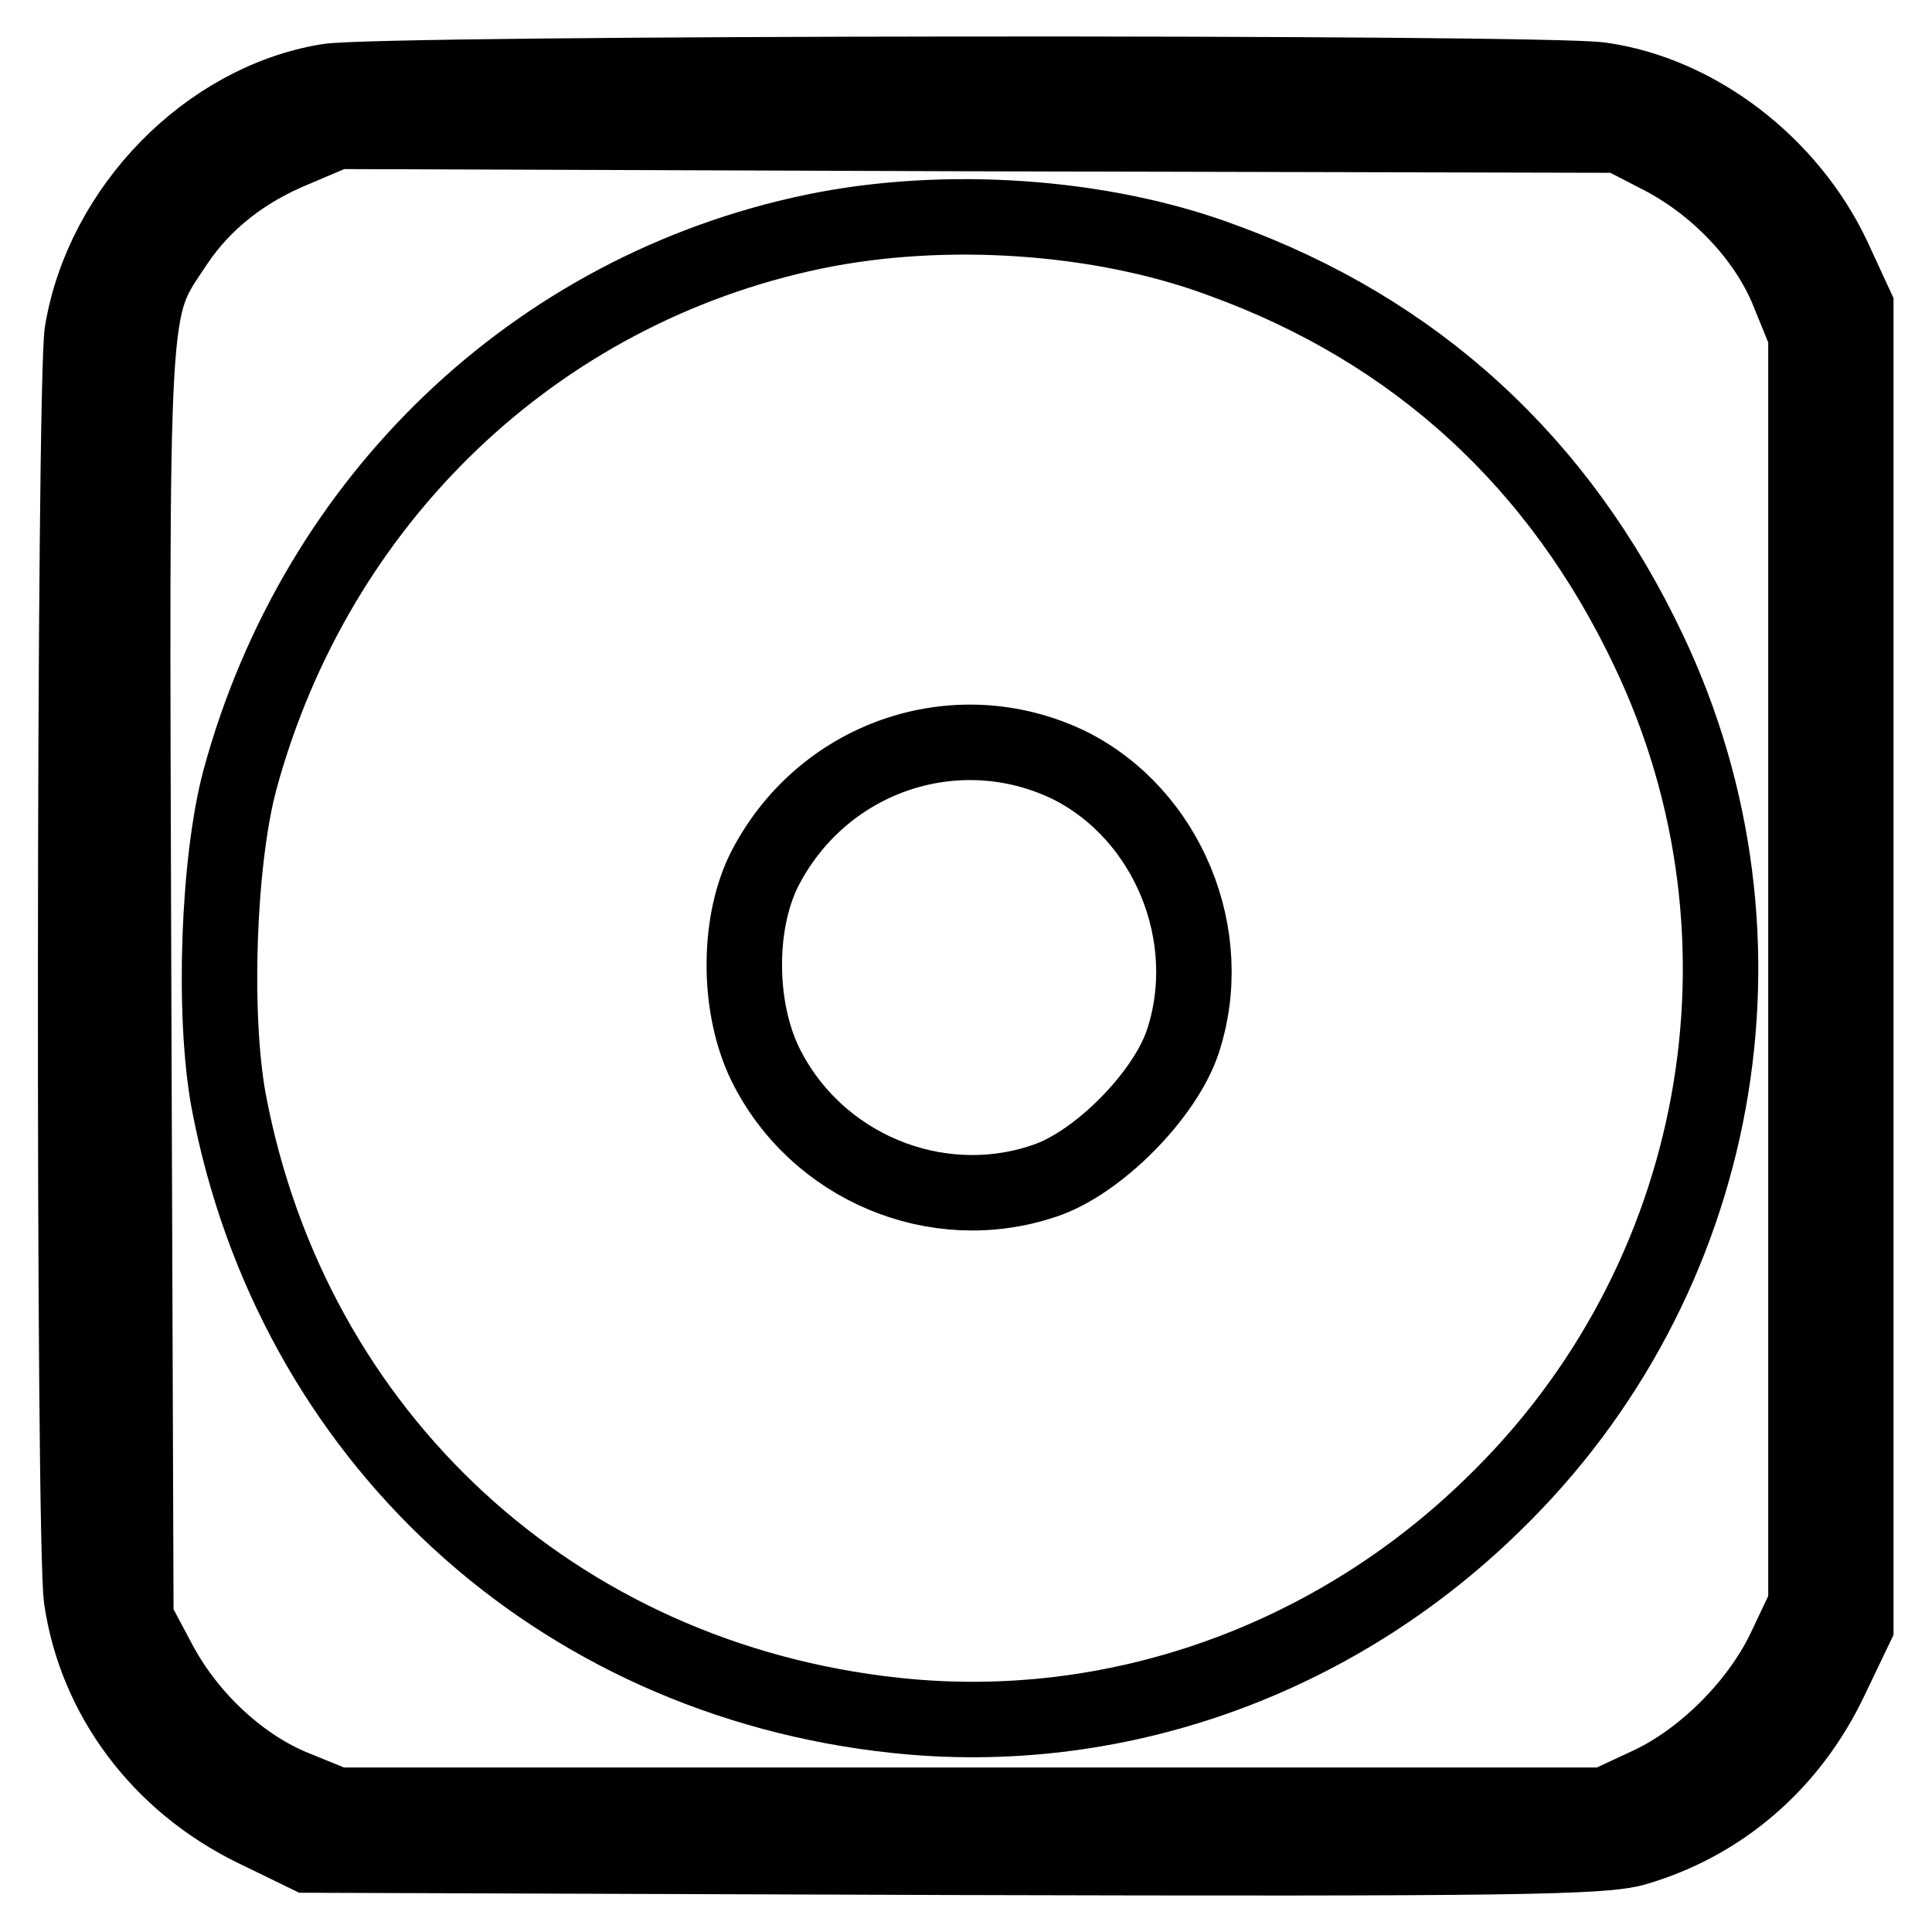
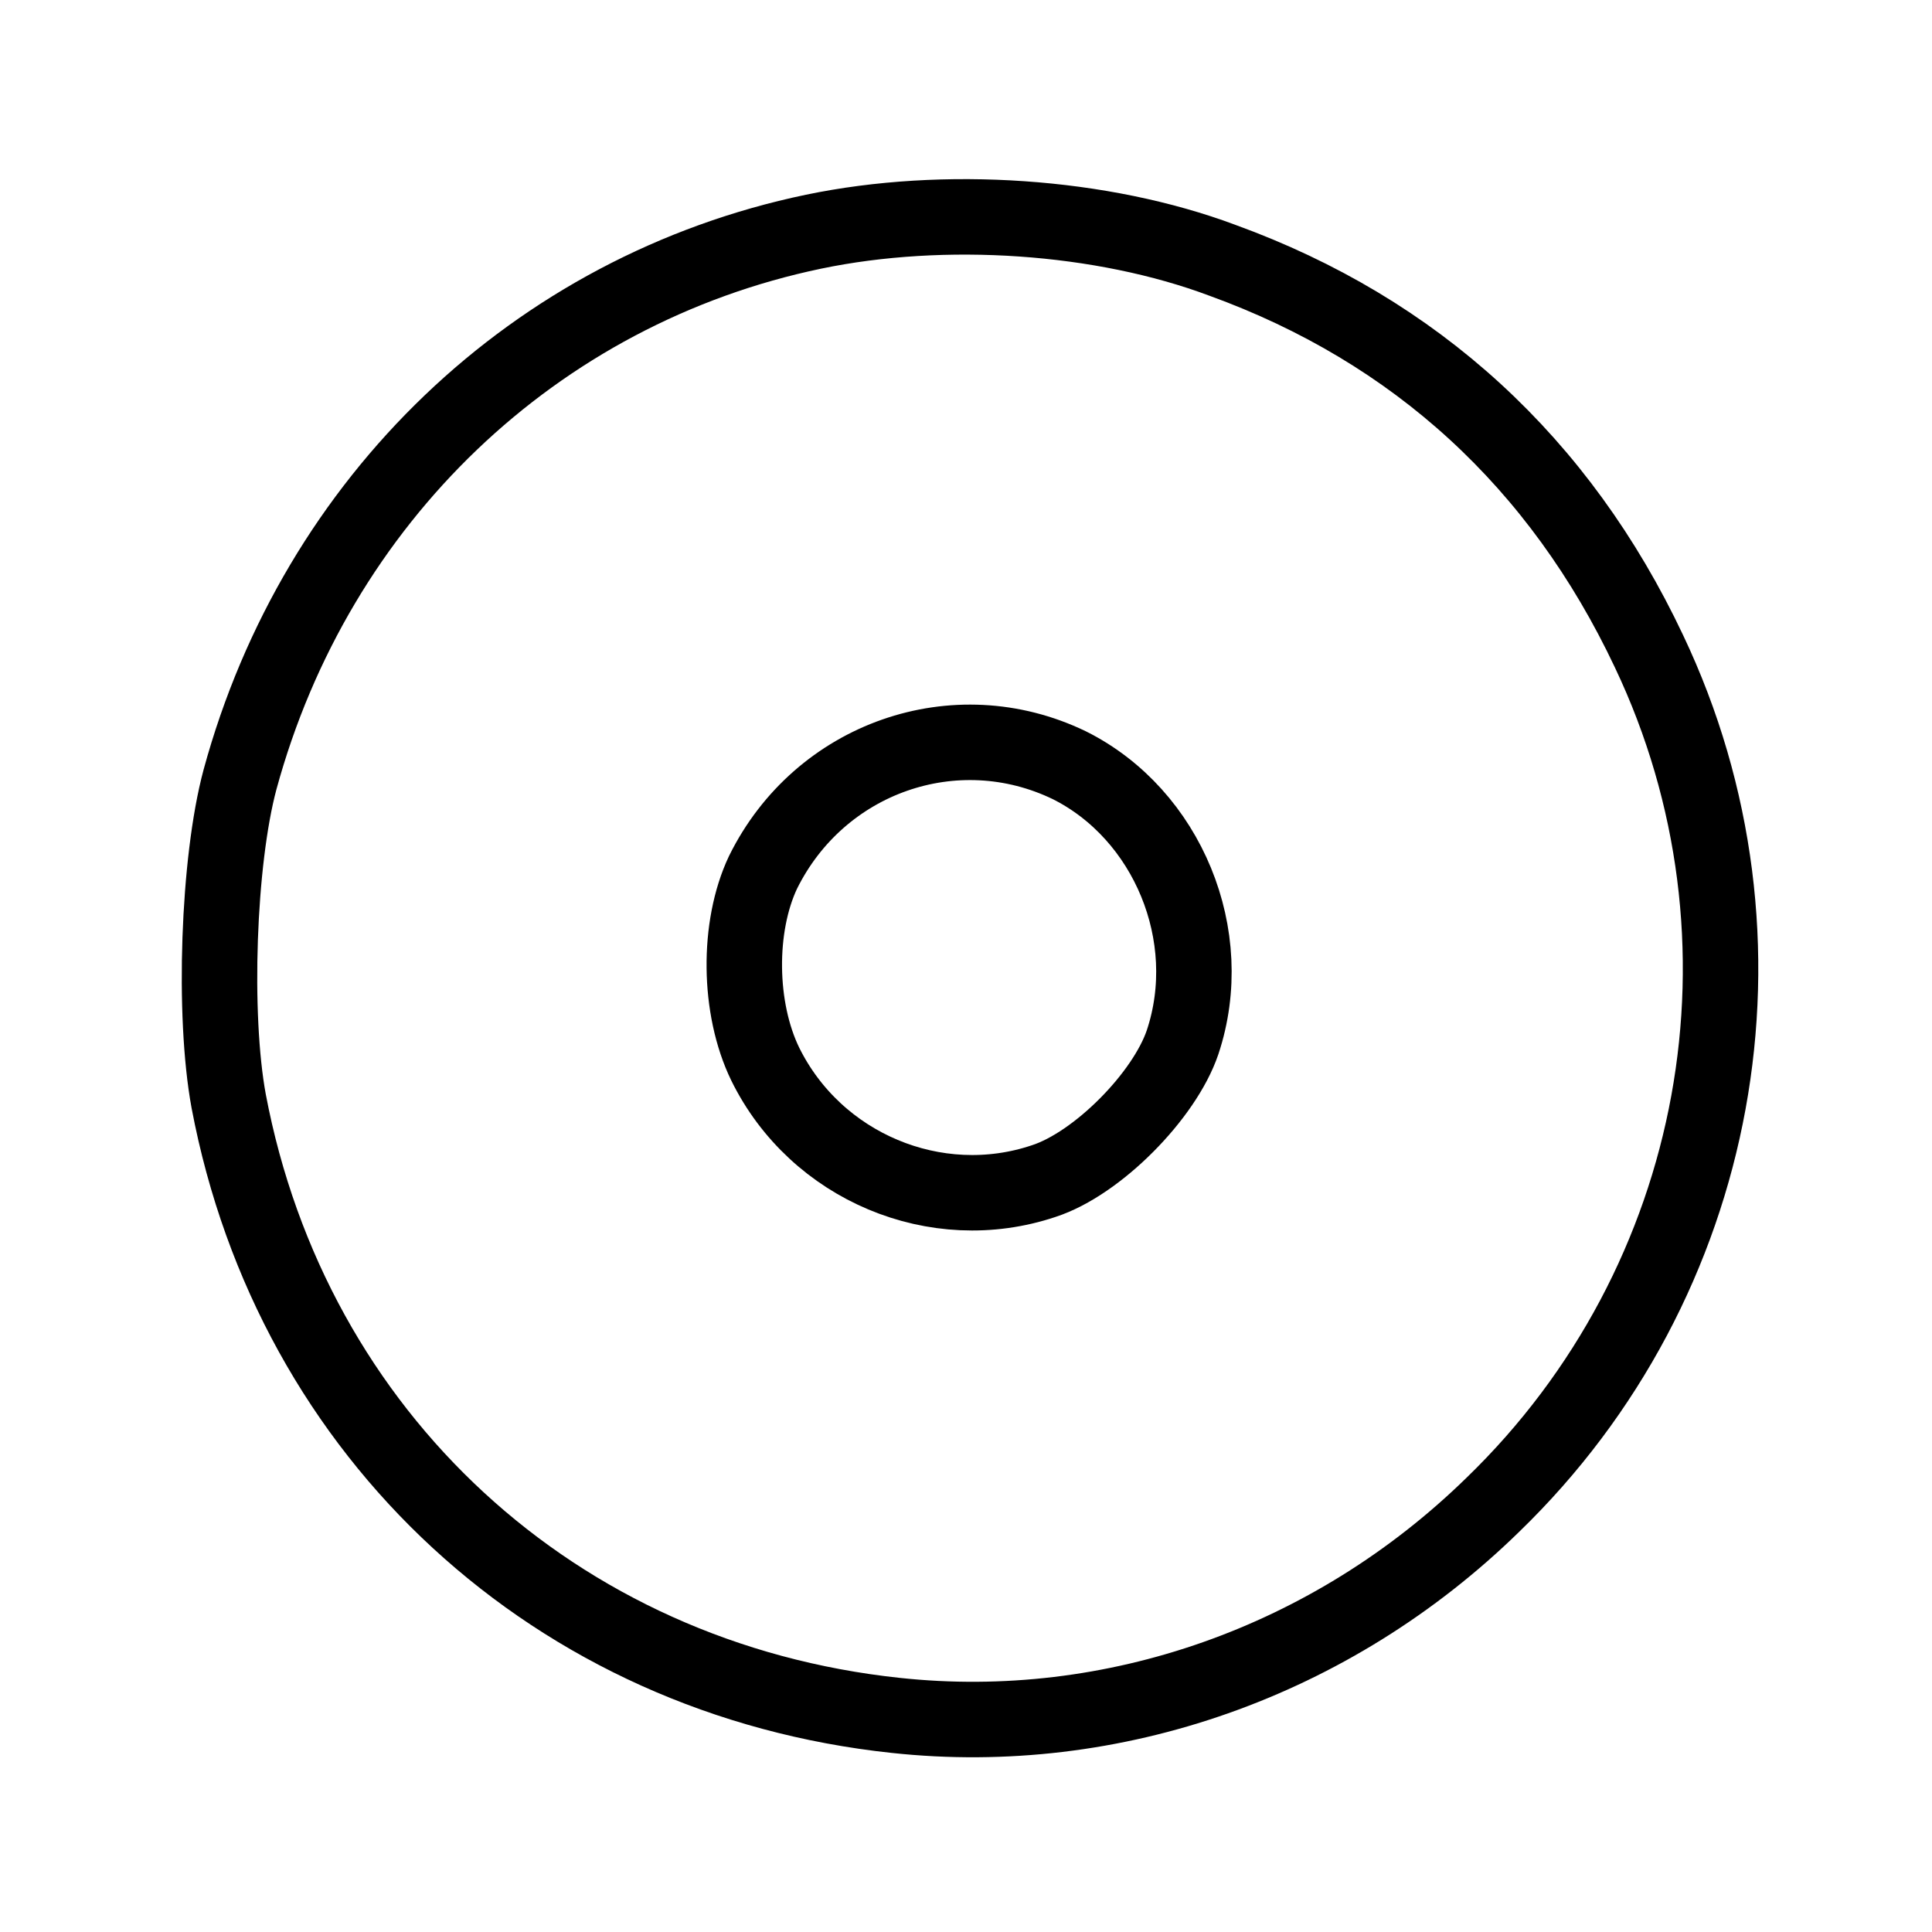
<svg xmlns="http://www.w3.org/2000/svg" version="1.1" x="0px" y="0px" viewBox="0 0 256 256" enable-background="new 0 0 256 256" xml:space="preserve">
  <g>
    <g>
-       <path stroke-width="10" fill-opacity="0" stroke="#000000" d="M43.4,10.8C27.5,13.4,13.6,27.7,10.9,44c-1.1,7.6-1.2,159.4-0.1,167.8c1.9,13.1,10.4,24.4,22.8,30.5  l7.2,3.5l85.4,0.3c74.1,0.2,86.1,0,90.4-1.2c11.4-3.3,20.6-11.2,25.9-22.3l3.4-7.1V128V40.6l-3-6.5c-5.8-12.3-18-21.7-30.8-23.5  C204.5,9.5,50.1,9.6,43.4,10.8z M220.6,21c7.4,4,13.7,10.8,16.5,18l2.2,5.4v84.1v84.1l-2.7,5.7c-3.5,7.5-10.8,14.8-18.1,18.2  l-5.8,2.7h-84.1H44.6l-5.4-2.2c-7.1-2.8-14-9.1-18-16.5l-3.2-6L17.7,130c-0.3-93.1-0.5-88.5,5.6-97.8c3.7-5.5,9-9.7,15.9-12.5  l5.4-2.3l85,0.3l85,0.2L220.6,21z" />
      <path stroke-width="10" fill-opacity="0" stroke="#000000" d="M107.8,30.7c-36.9,7.7-65.9,35.5-76,72.6c-2.9,10.8-3.6,31.2-1.5,42.6c8.4,44.4,43.3,76.6,88.4,81.4  c28.8,3.1,57.8-7.1,79.1-27.9c30.5-29.5,38.8-75,20.7-113.1c-11.8-25-30.9-42.5-56.5-51.8C146,28.5,125.1,27.1,107.8,30.7z  M141.7,101.4c13,6.5,19.7,22.6,15,36.7c-2.4,7.1-11.3,16.1-18.4,18.4c-14.3,4.8-30.2-1.9-36.9-15.5c-3.6-7.4-3.7-18.2-0.3-25.4  C108.6,100.4,126.6,94.1,141.7,101.4z" />
    </g>
  </g>
</svg>